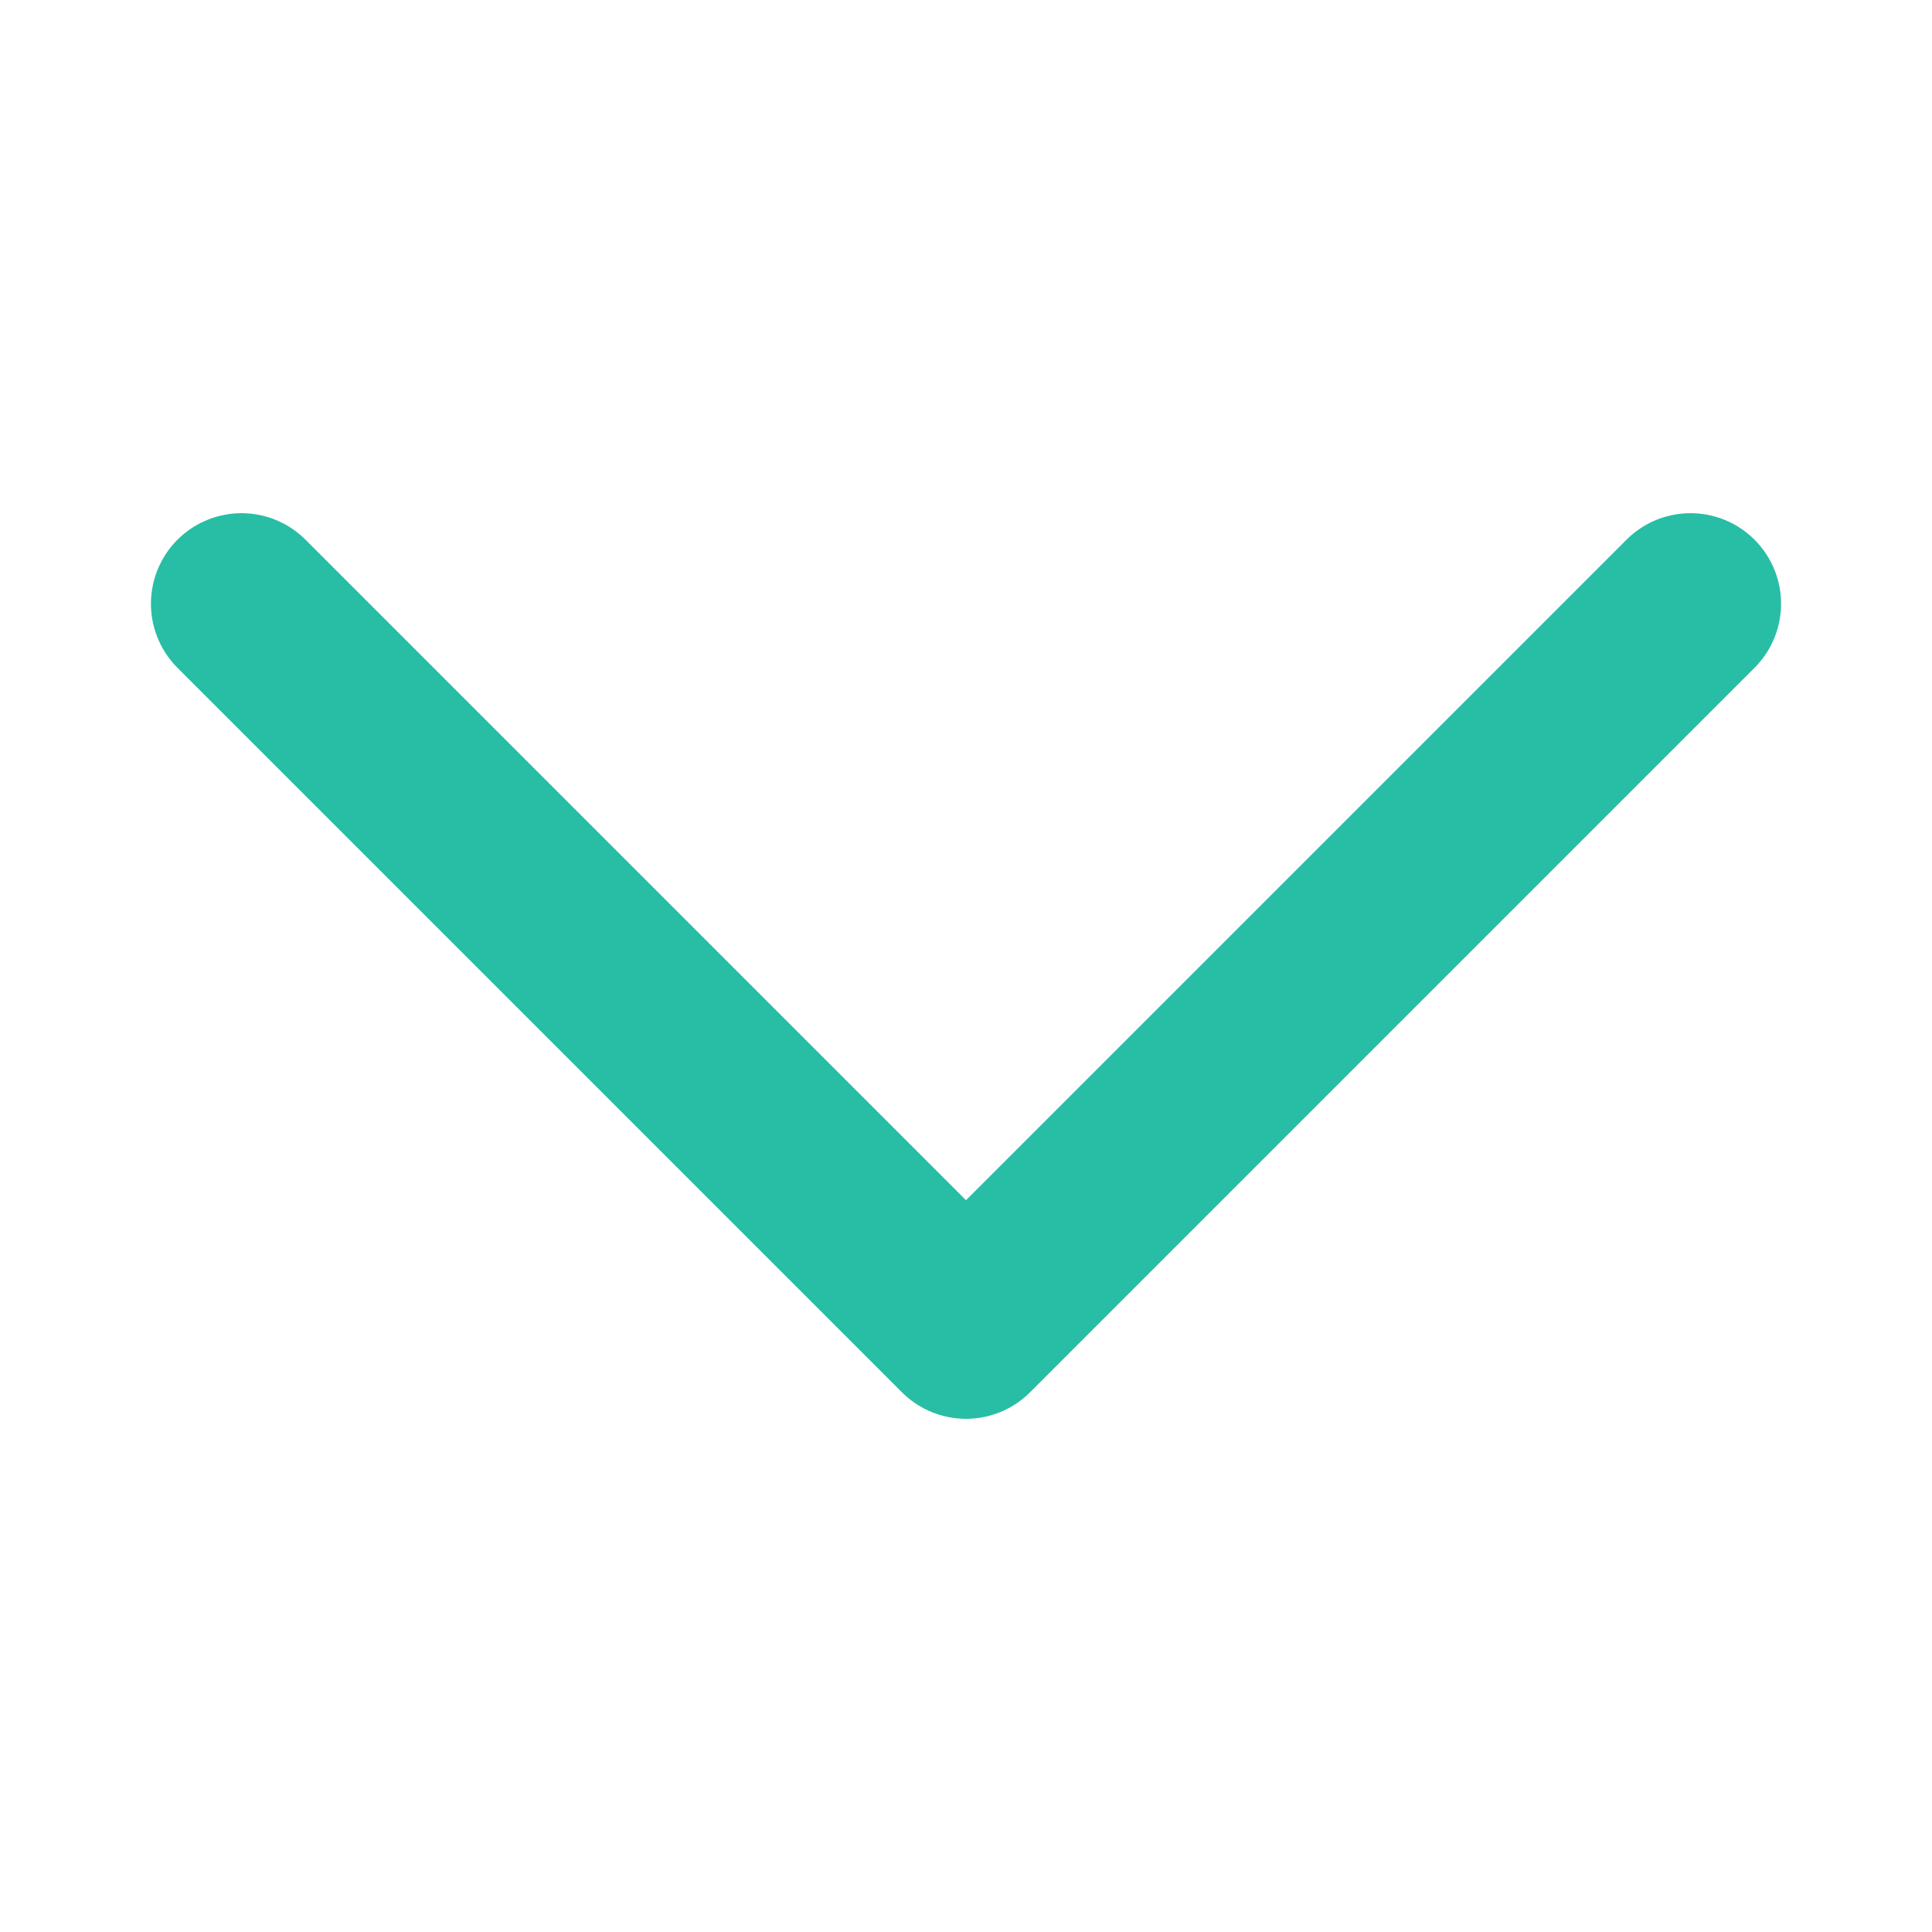
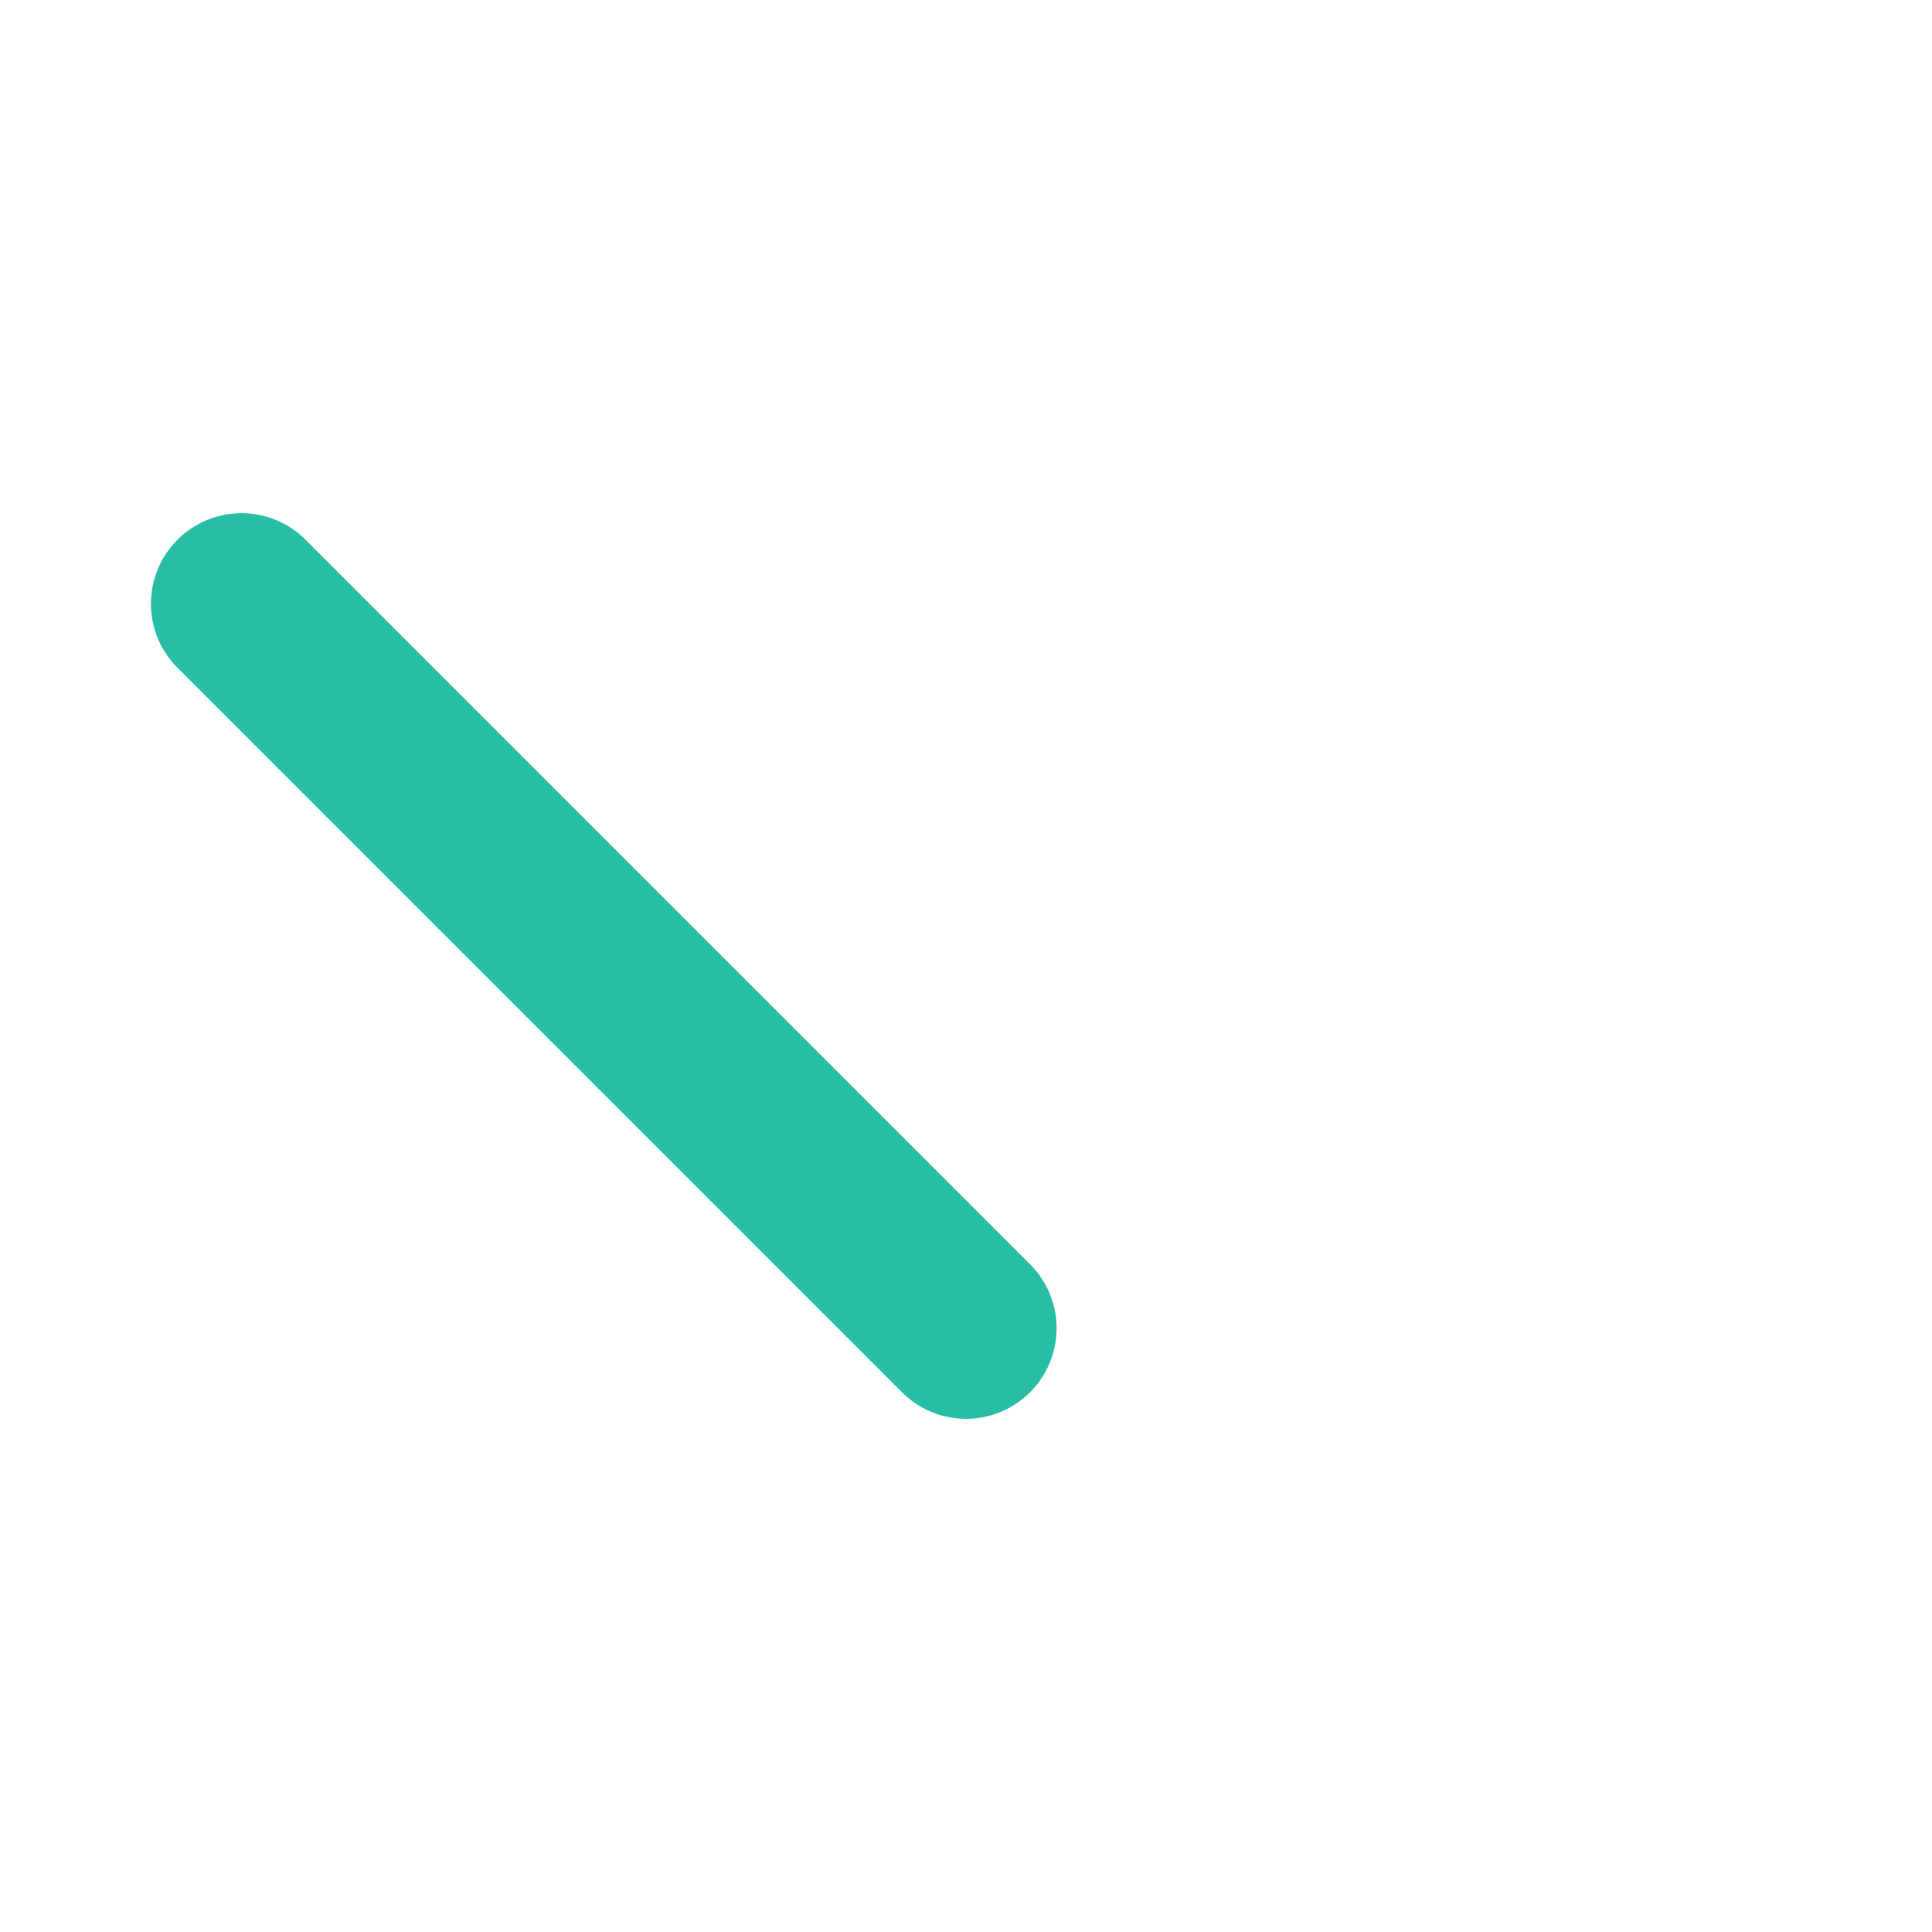
<svg xmlns="http://www.w3.org/2000/svg" width="16" height="16" viewBox="0 0 16 16" fill="none">
-   <path d="M2 5L8 11L14 5" stroke="#28BEA5" stroke-width="1.5" stroke-linecap="round" stroke-linejoin="round" />
+   <path d="M2 5L8 11" stroke="#28BEA5" stroke-width="1.5" stroke-linecap="round" stroke-linejoin="round" />
</svg>